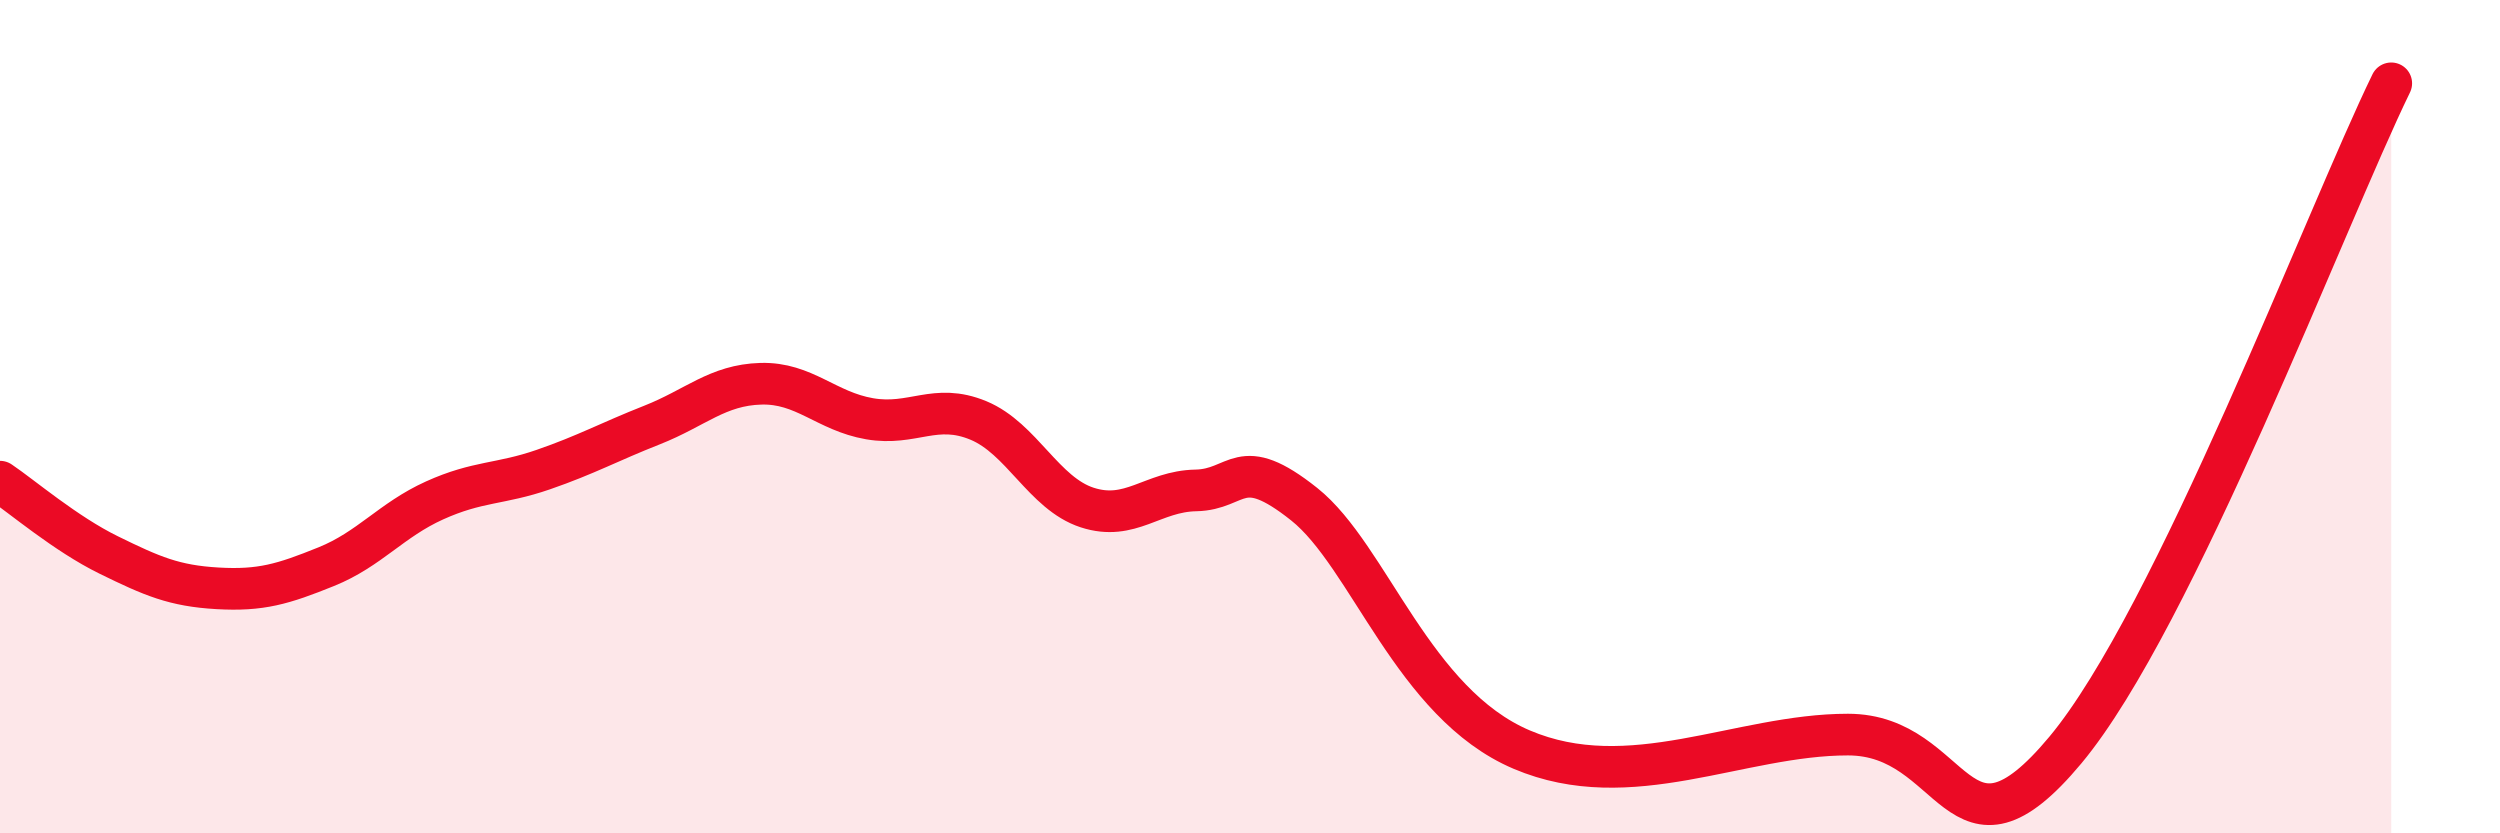
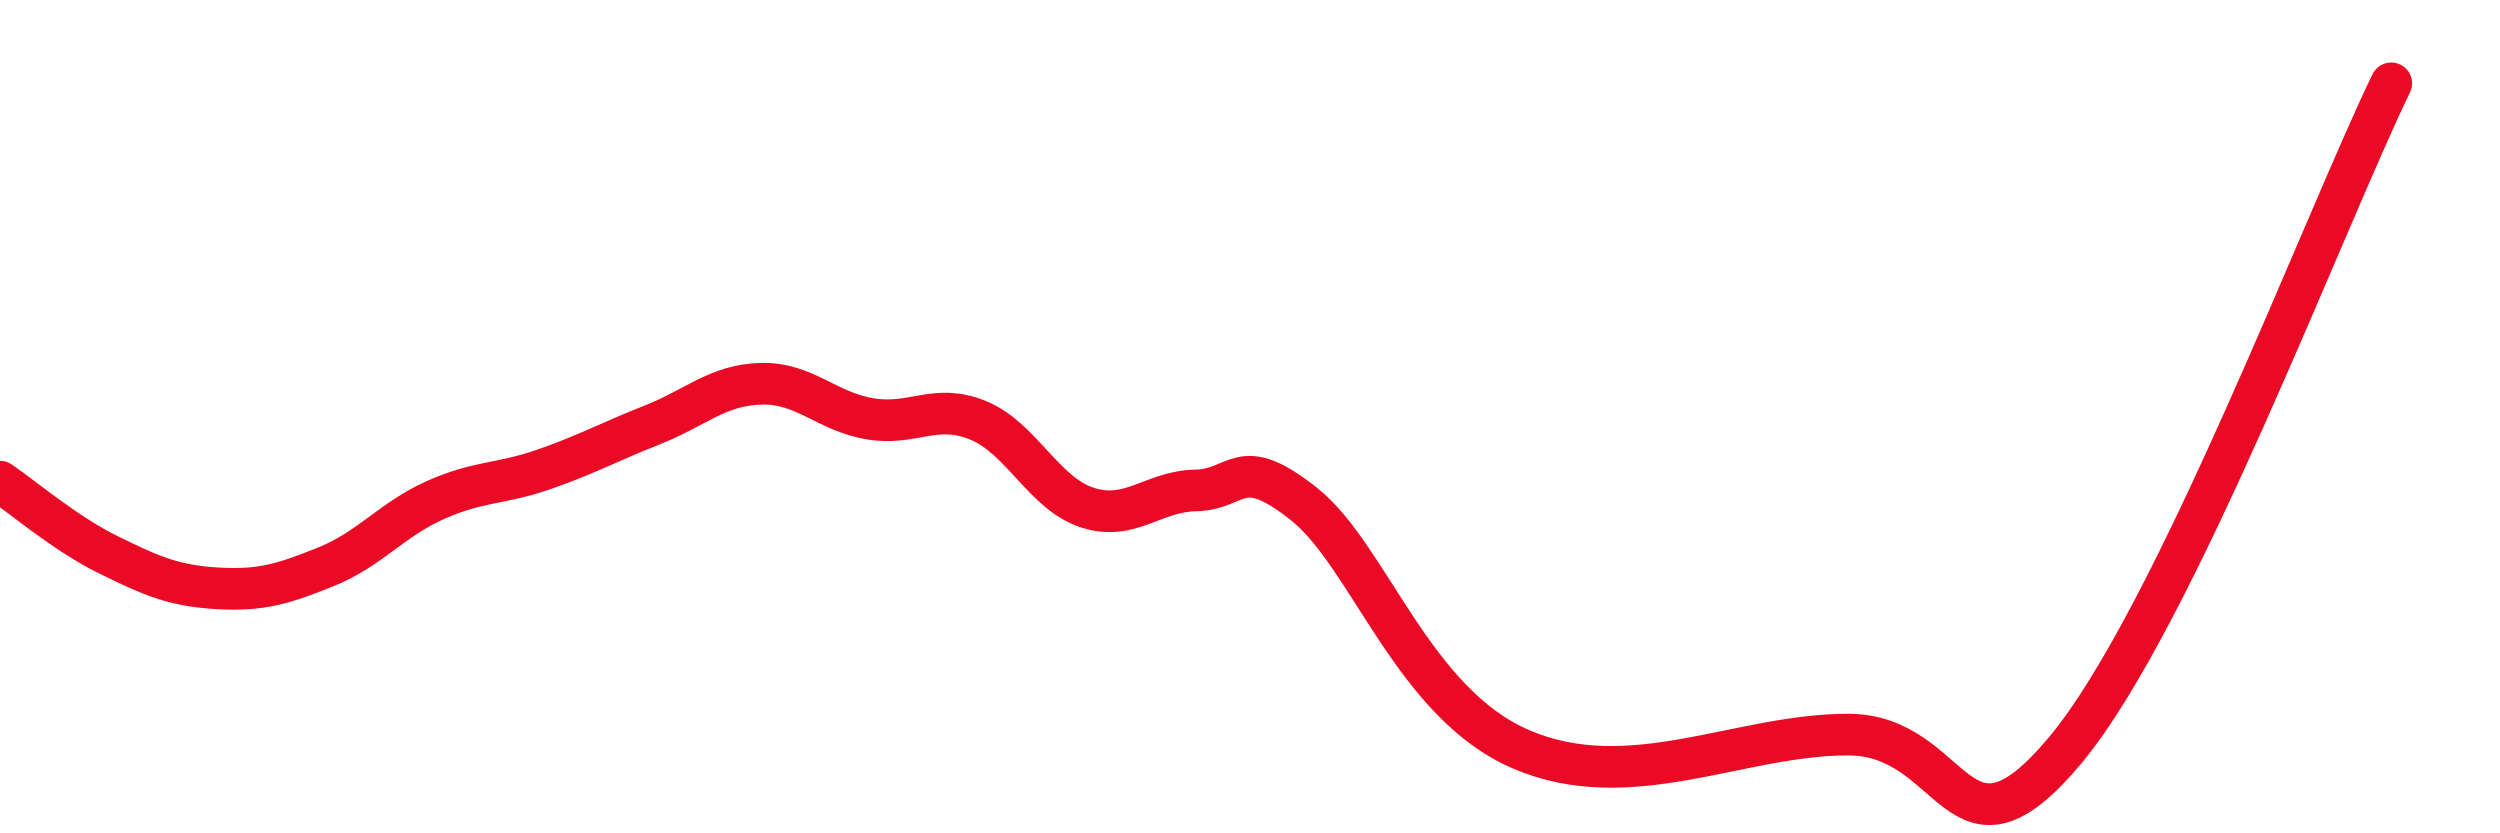
<svg xmlns="http://www.w3.org/2000/svg" width="60" height="20" viewBox="0 0 60 20">
-   <path d="M 0,11.56 C 0.52,11.91 1.57,12.81 2.61,13.32 C 3.65,13.83 4.18,14.06 5.22,14.12 C 6.26,14.18 6.79,14.02 7.83,13.6 C 8.87,13.18 9.39,12.48 10.43,12.01 C 11.47,11.54 12,11.63 13.04,11.27 C 14.08,10.91 14.61,10.61 15.65,10.2 C 16.69,9.79 17.22,9.24 18.26,9.21 C 19.3,9.18 19.83,9.87 20.87,10.05 C 21.91,10.23 22.44,9.66 23.48,10.09 C 24.52,10.52 25.05,11.84 26.09,12.18 C 27.13,12.52 27.66,11.79 28.7,11.77 C 29.74,11.75 29.74,10.86 31.3,12.1 C 32.86,13.34 33.91,16.88 36.52,17.99 C 39.13,19.1 41.74,17.63 44.35,17.63 C 46.96,17.63 46.96,21.13 49.57,18 C 52.18,14.87 55.83,5.2 57.39,2L57.39 20L0 20Z" fill="#EB0A25" opacity="0.1" stroke-linecap="round" stroke-linejoin="round" />
  <path d="M 0,11.56 C 0.52,11.91 1.57,12.81 2.61,13.32 C 3.65,13.83 4.18,14.06 5.22,14.12 C 6.26,14.18 6.79,14.02 7.83,13.6 C 8.87,13.18 9.39,12.48 10.43,12.01 C 11.47,11.54 12,11.63 13.04,11.27 C 14.08,10.91 14.61,10.61 15.65,10.2 C 16.69,9.79 17.22,9.24 18.26,9.21 C 19.3,9.18 19.83,9.87 20.87,10.05 C 21.91,10.23 22.44,9.66 23.48,10.09 C 24.52,10.52 25.05,11.84 26.09,12.18 C 27.13,12.52 27.66,11.79 28.7,11.77 C 29.74,11.75 29.74,10.86 31.3,12.1 C 32.86,13.34 33.91,16.88 36.52,17.99 C 39.13,19.1 41.74,17.63 44.35,17.63 C 46.96,17.63 46.96,21.13 49.57,18 C 52.18,14.87 55.83,5.2 57.39,2" stroke="#EB0A25" stroke-width="1" fill="none" stroke-linecap="round" stroke-linejoin="round" />
</svg>